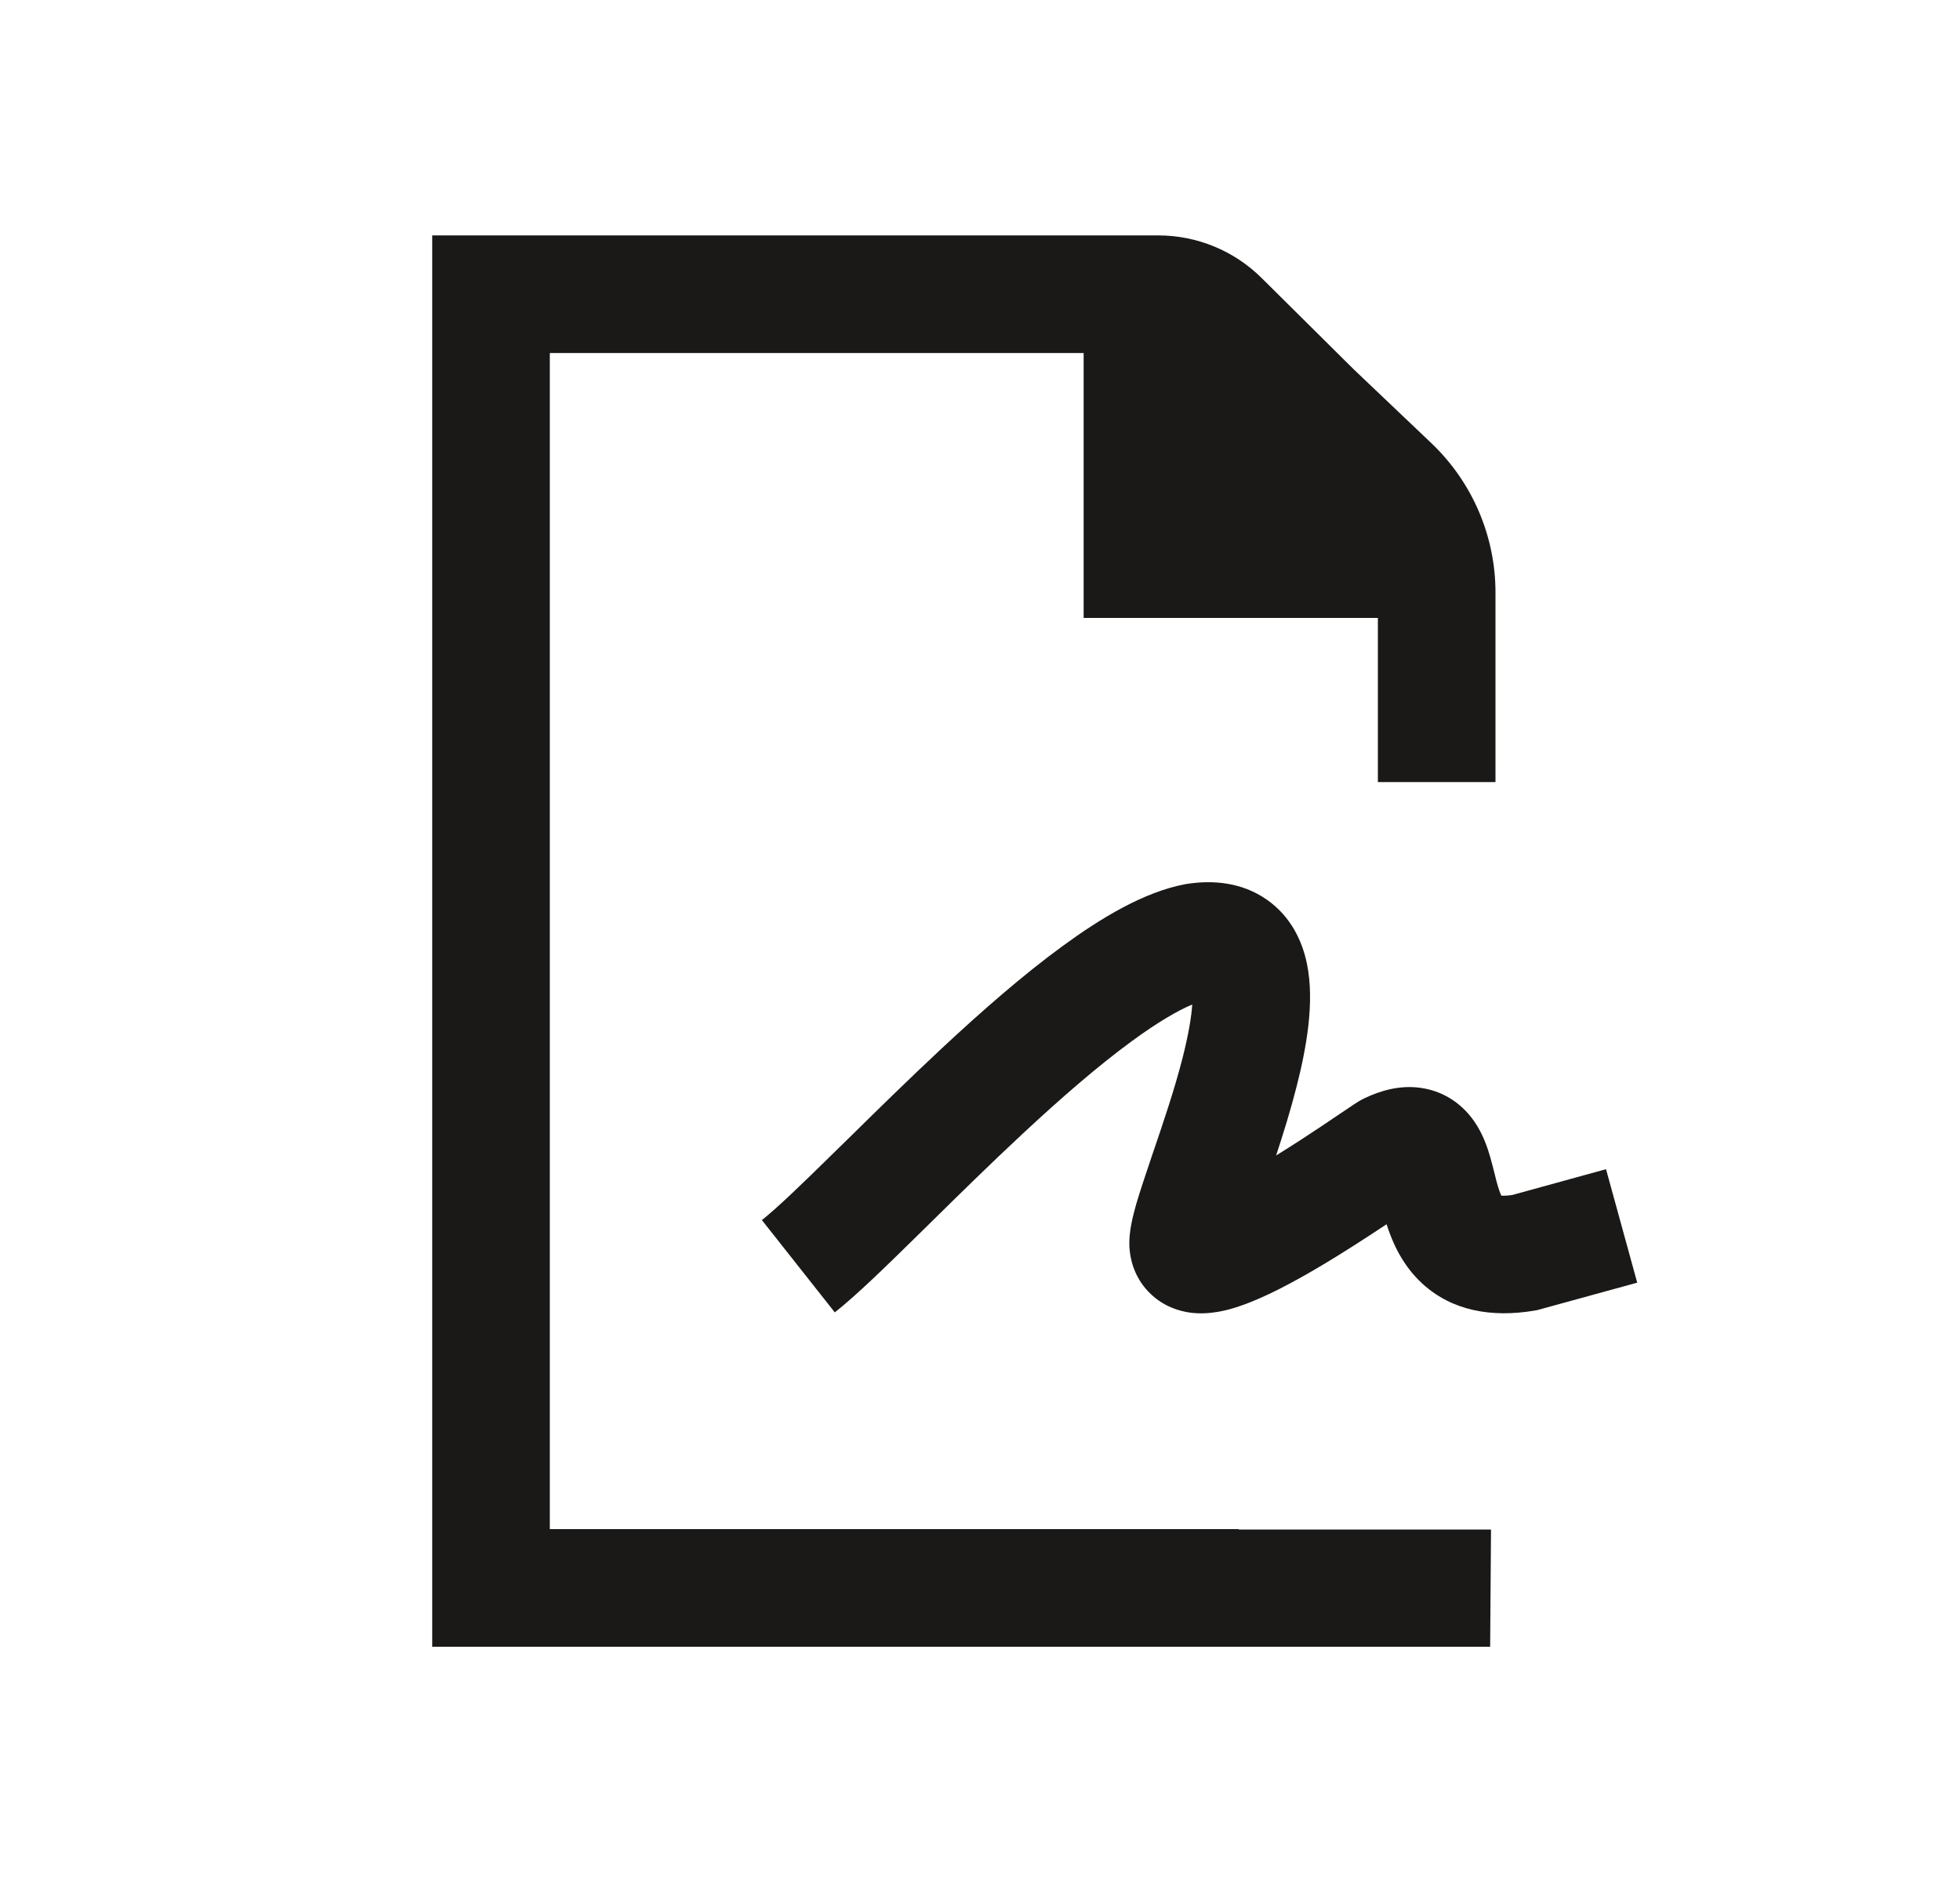
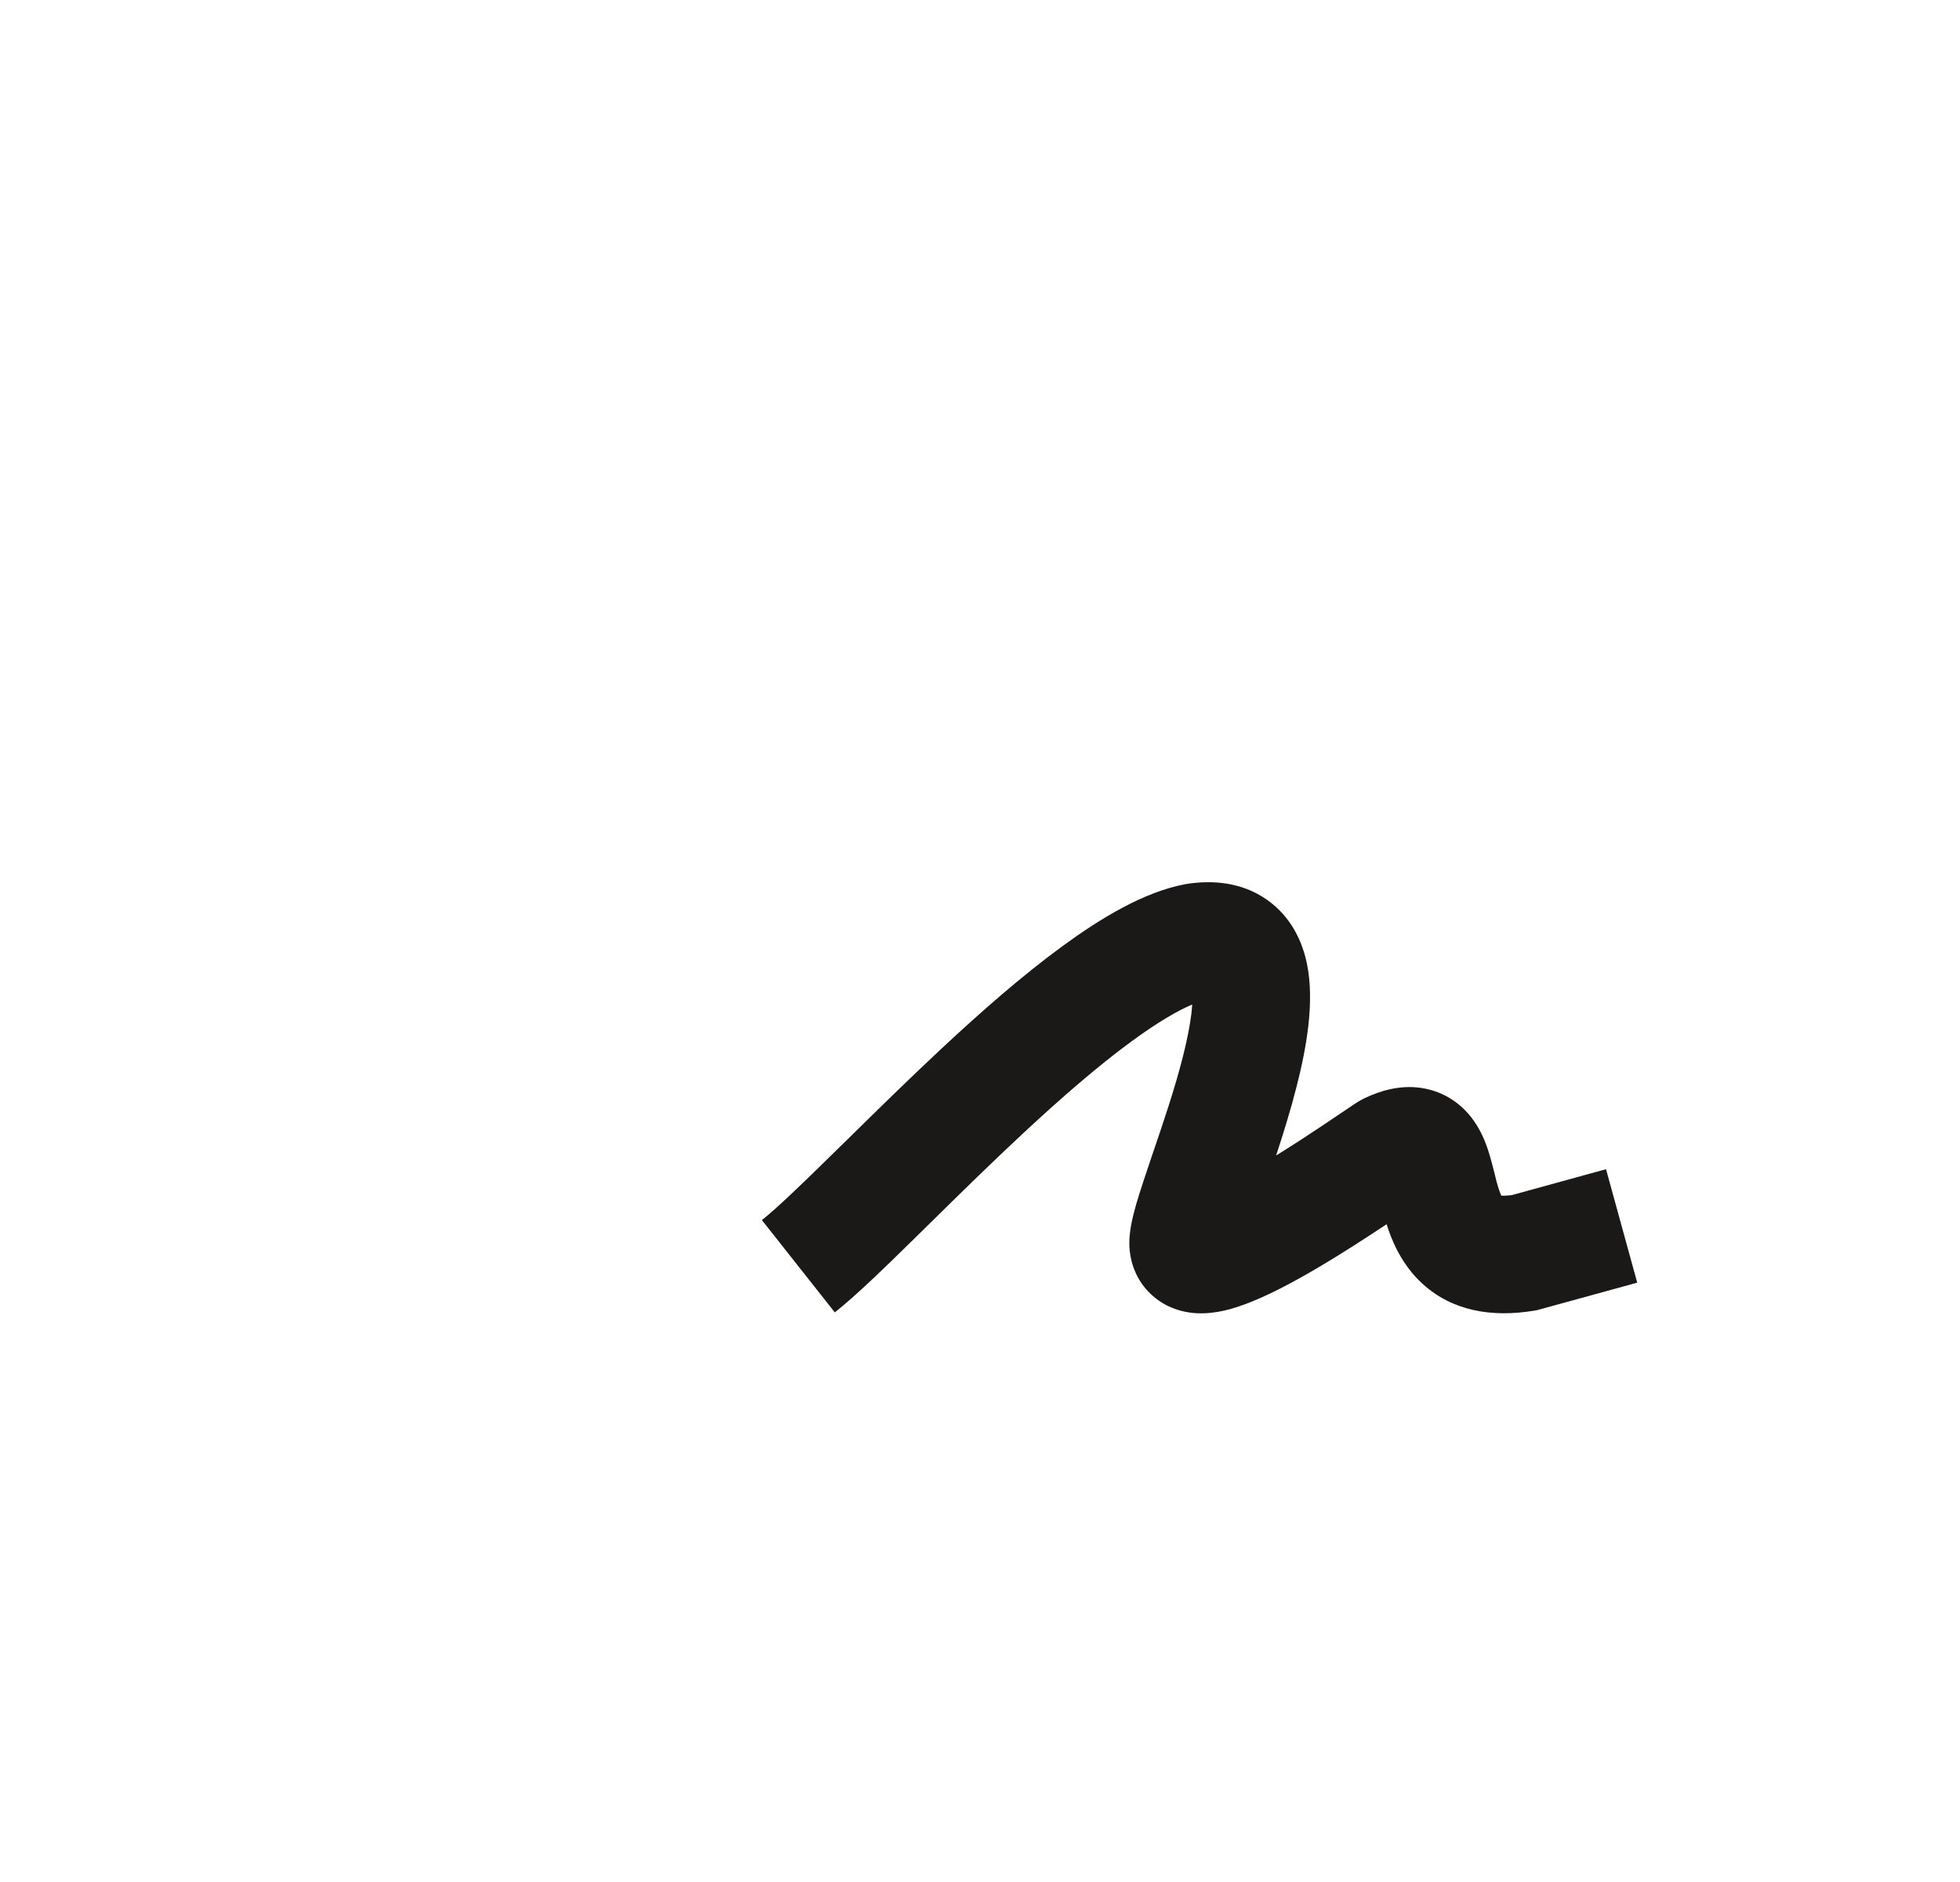
<svg xmlns="http://www.w3.org/2000/svg" width="25" height="24" viewBox="0 0 25 24" fill="none">
  <path fill-rule="evenodd" clip-rule="evenodd" d="M15.207 12.81C15.023 12.887 14.766 13.036 14.438 13.276C14.003 13.594 13.524 14.011 13.043 14.459C12.629 14.844 12.227 15.24 11.86 15.601C11.802 15.658 11.744 15.715 11.687 15.771C11.291 16.16 10.915 16.526 10.648 16.736L9.718 15.559C9.907 15.41 10.217 15.112 10.636 14.7C10.692 14.646 10.748 14.59 10.807 14.533C11.173 14.173 11.591 13.762 12.021 13.361C12.517 12.899 13.047 12.434 13.553 12.065C14.034 11.713 14.586 11.376 15.115 11.276L15.127 11.274L15.139 11.272C15.462 11.222 15.832 11.247 16.153 11.469C16.475 11.691 16.614 12.018 16.67 12.289C16.773 12.788 16.658 13.386 16.538 13.857C16.463 14.153 16.369 14.456 16.277 14.735C16.493 14.602 16.702 14.465 16.877 14.348C16.966 14.288 17.045 14.235 17.111 14.19C17.133 14.175 17.154 14.161 17.173 14.149C17.21 14.123 17.245 14.1 17.273 14.081C17.274 14.081 17.274 14.081 17.274 14.081C17.283 14.075 17.349 14.03 17.413 14.001C17.596 13.915 17.848 13.832 18.129 13.874C18.451 13.922 18.672 14.109 18.804 14.3C18.918 14.464 18.975 14.642 19.006 14.749C19.024 14.811 19.049 14.908 19.067 14.98C19.076 15.015 19.083 15.044 19.087 15.061C19.115 15.166 19.137 15.22 19.149 15.247C19.176 15.249 19.221 15.249 19.289 15.239L20.485 14.91L20.883 16.357L19.608 16.707L19.569 16.714C19.027 16.804 18.525 16.718 18.145 16.372C17.884 16.134 17.756 15.834 17.686 15.612C17.443 15.773 17.128 15.979 16.81 16.166C16.493 16.353 16.126 16.551 15.81 16.657C15.671 16.705 15.432 16.773 15.179 16.739C15.037 16.719 14.844 16.661 14.676 16.5C14.502 16.334 14.429 16.128 14.41 15.953L14.41 15.953C14.394 15.806 14.418 15.673 14.431 15.606C14.447 15.523 14.47 15.435 14.493 15.354C14.541 15.191 14.607 14.994 14.674 14.796C14.683 14.771 14.691 14.746 14.699 14.722C14.833 14.328 14.981 13.896 15.085 13.486C15.159 13.194 15.197 12.969 15.207 12.81ZM18.115 15.323C18.115 15.323 18.113 15.325 18.108 15.327C18.113 15.324 18.115 15.323 18.115 15.323ZM19.116 15.24C19.117 15.239 19.121 15.24 19.128 15.244C19.119 15.242 19.116 15.24 19.116 15.24ZM15.902 15.897C15.902 15.902 15.901 15.905 15.901 15.905C15.901 15.905 15.901 15.902 15.902 15.897ZM15.416 12.75C15.416 12.75 15.415 12.75 15.415 12.75Z" fill="#1A1918" />
-   <path d="M13.822 3.752C16.102 3.752 17.95 5.6 17.95 7.88H13.822V3.752Z" fill="#1A1918" />
-   <path fill-rule="evenodd" clip-rule="evenodd" d="M5.513 3.002V21H19.007L19.018 19.505H15.802V19.5H7.013V4.502H14.773C14.872 4.502 14.966 4.541 15.037 4.611L17.225 6.739C17.448 6.952 17.575 7.247 17.575 7.555V9.973H19.075V7.555C19.075 6.836 18.779 6.148 18.258 5.652L17.269 4.712L16.093 3.546C15.742 3.197 15.267 3.002 14.773 3.002H5.513Z" fill="#1A1918" />
</svg>